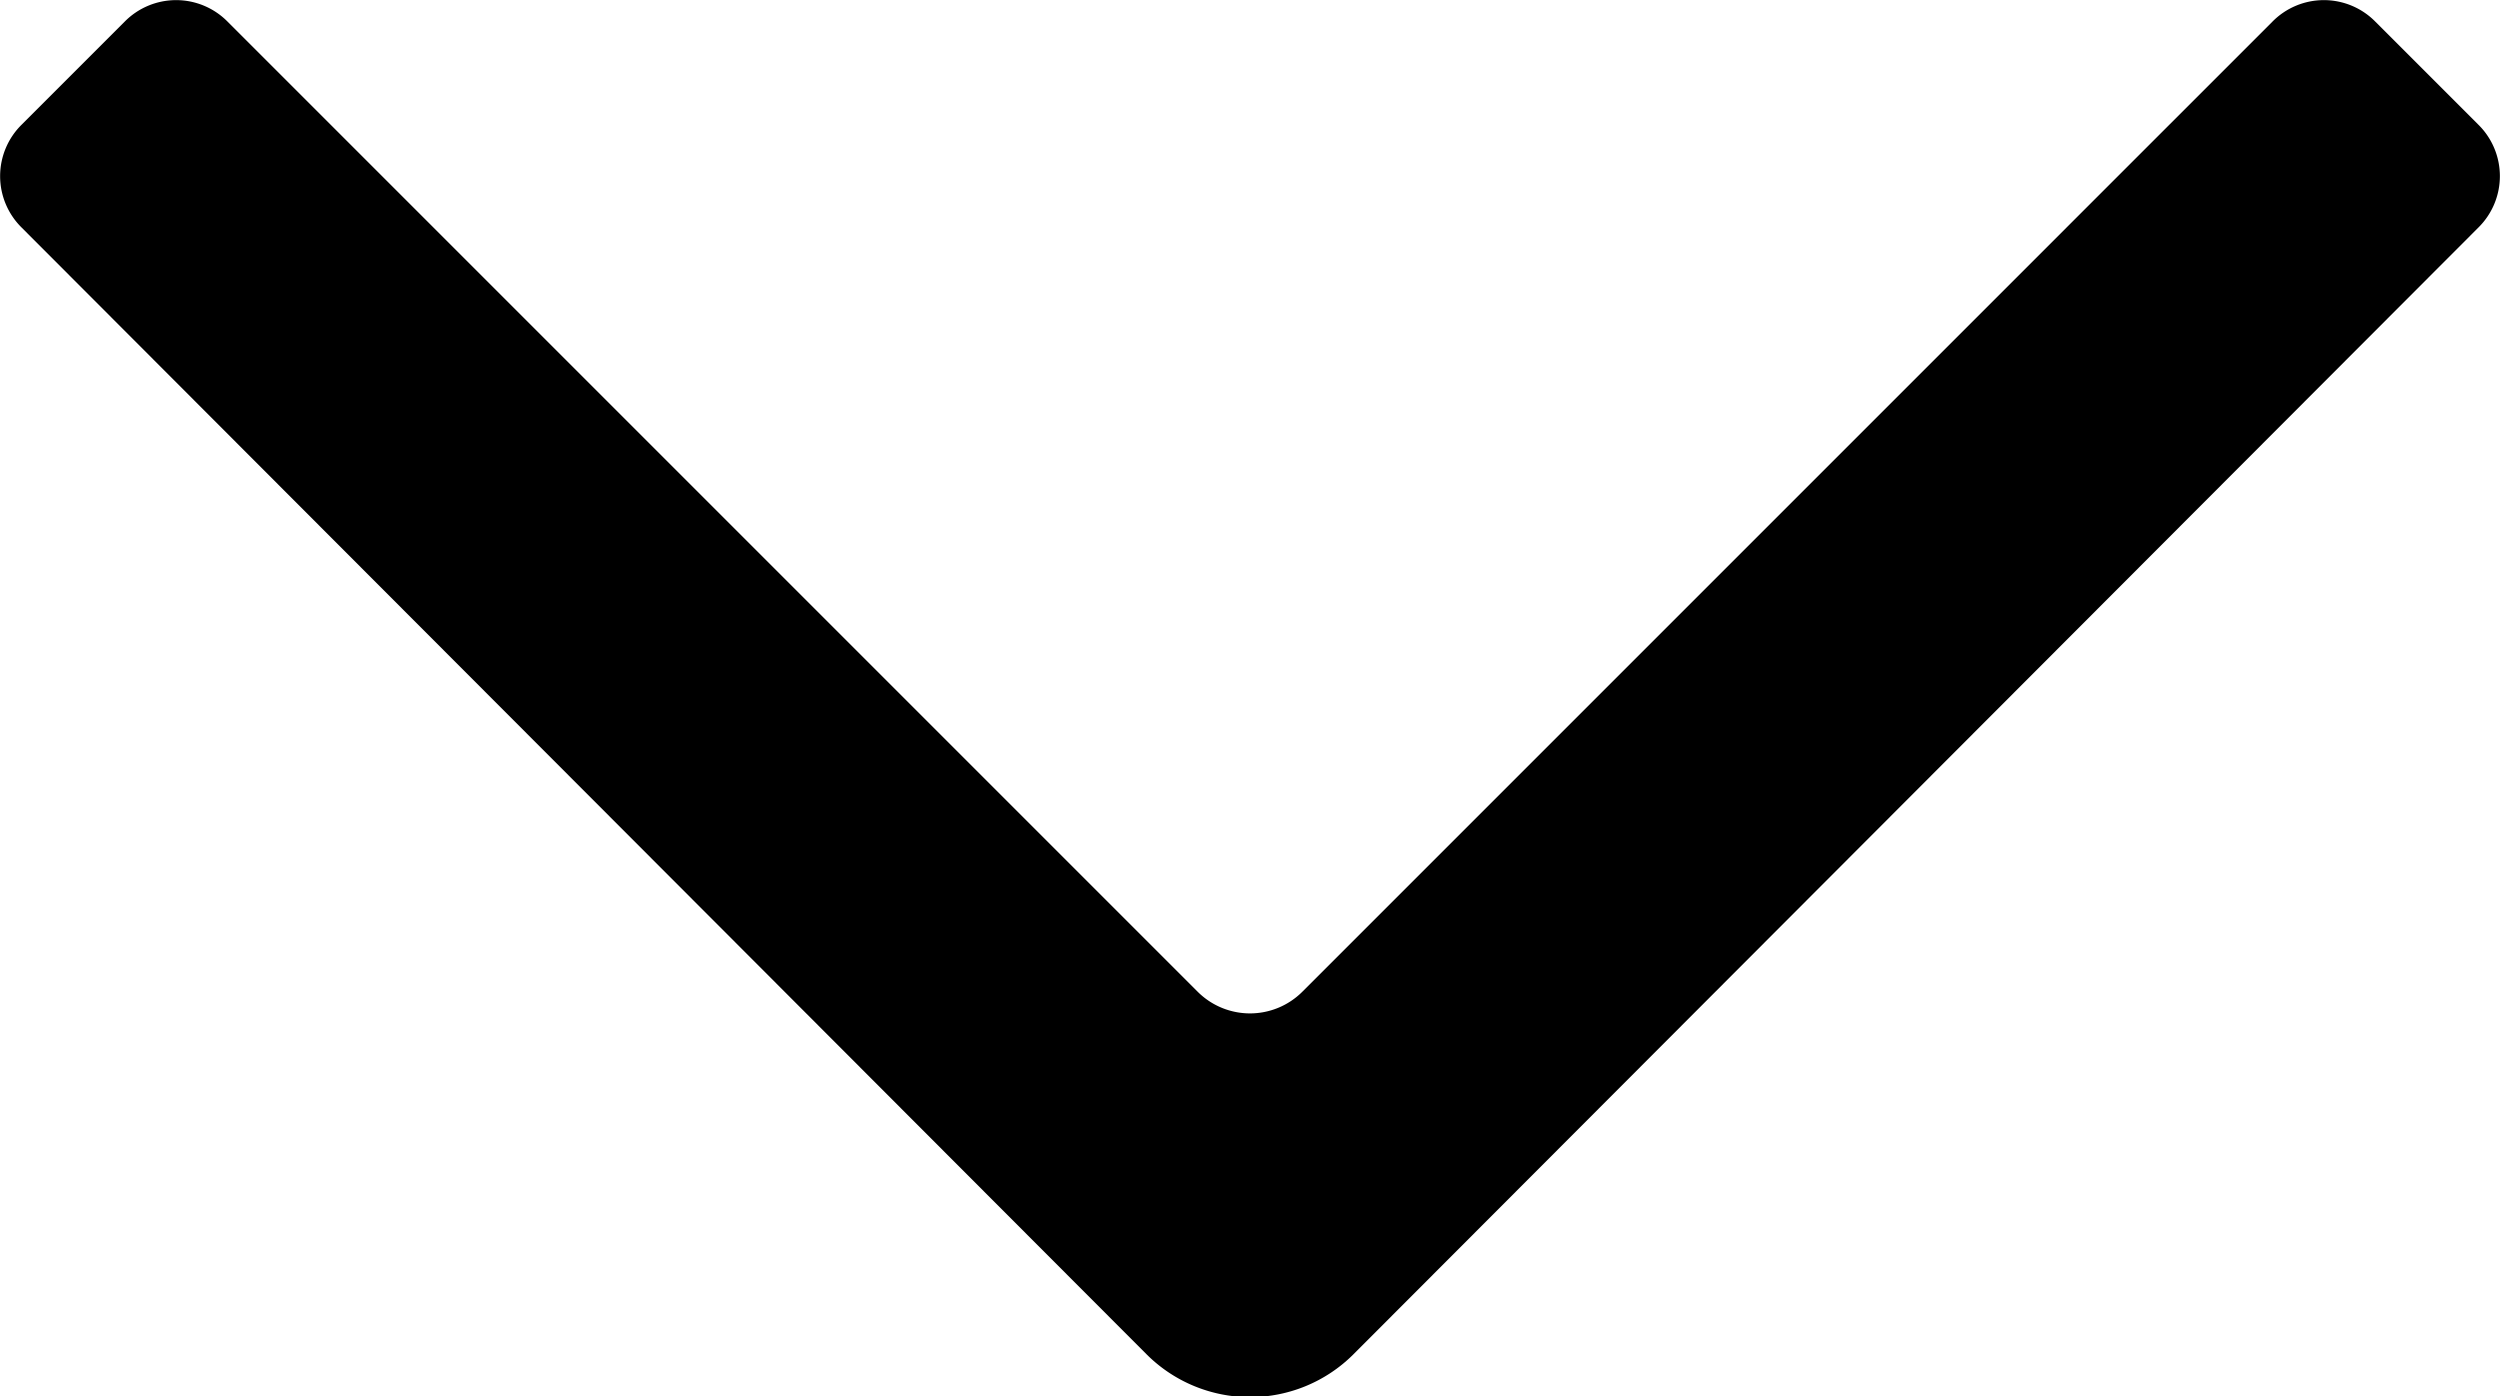
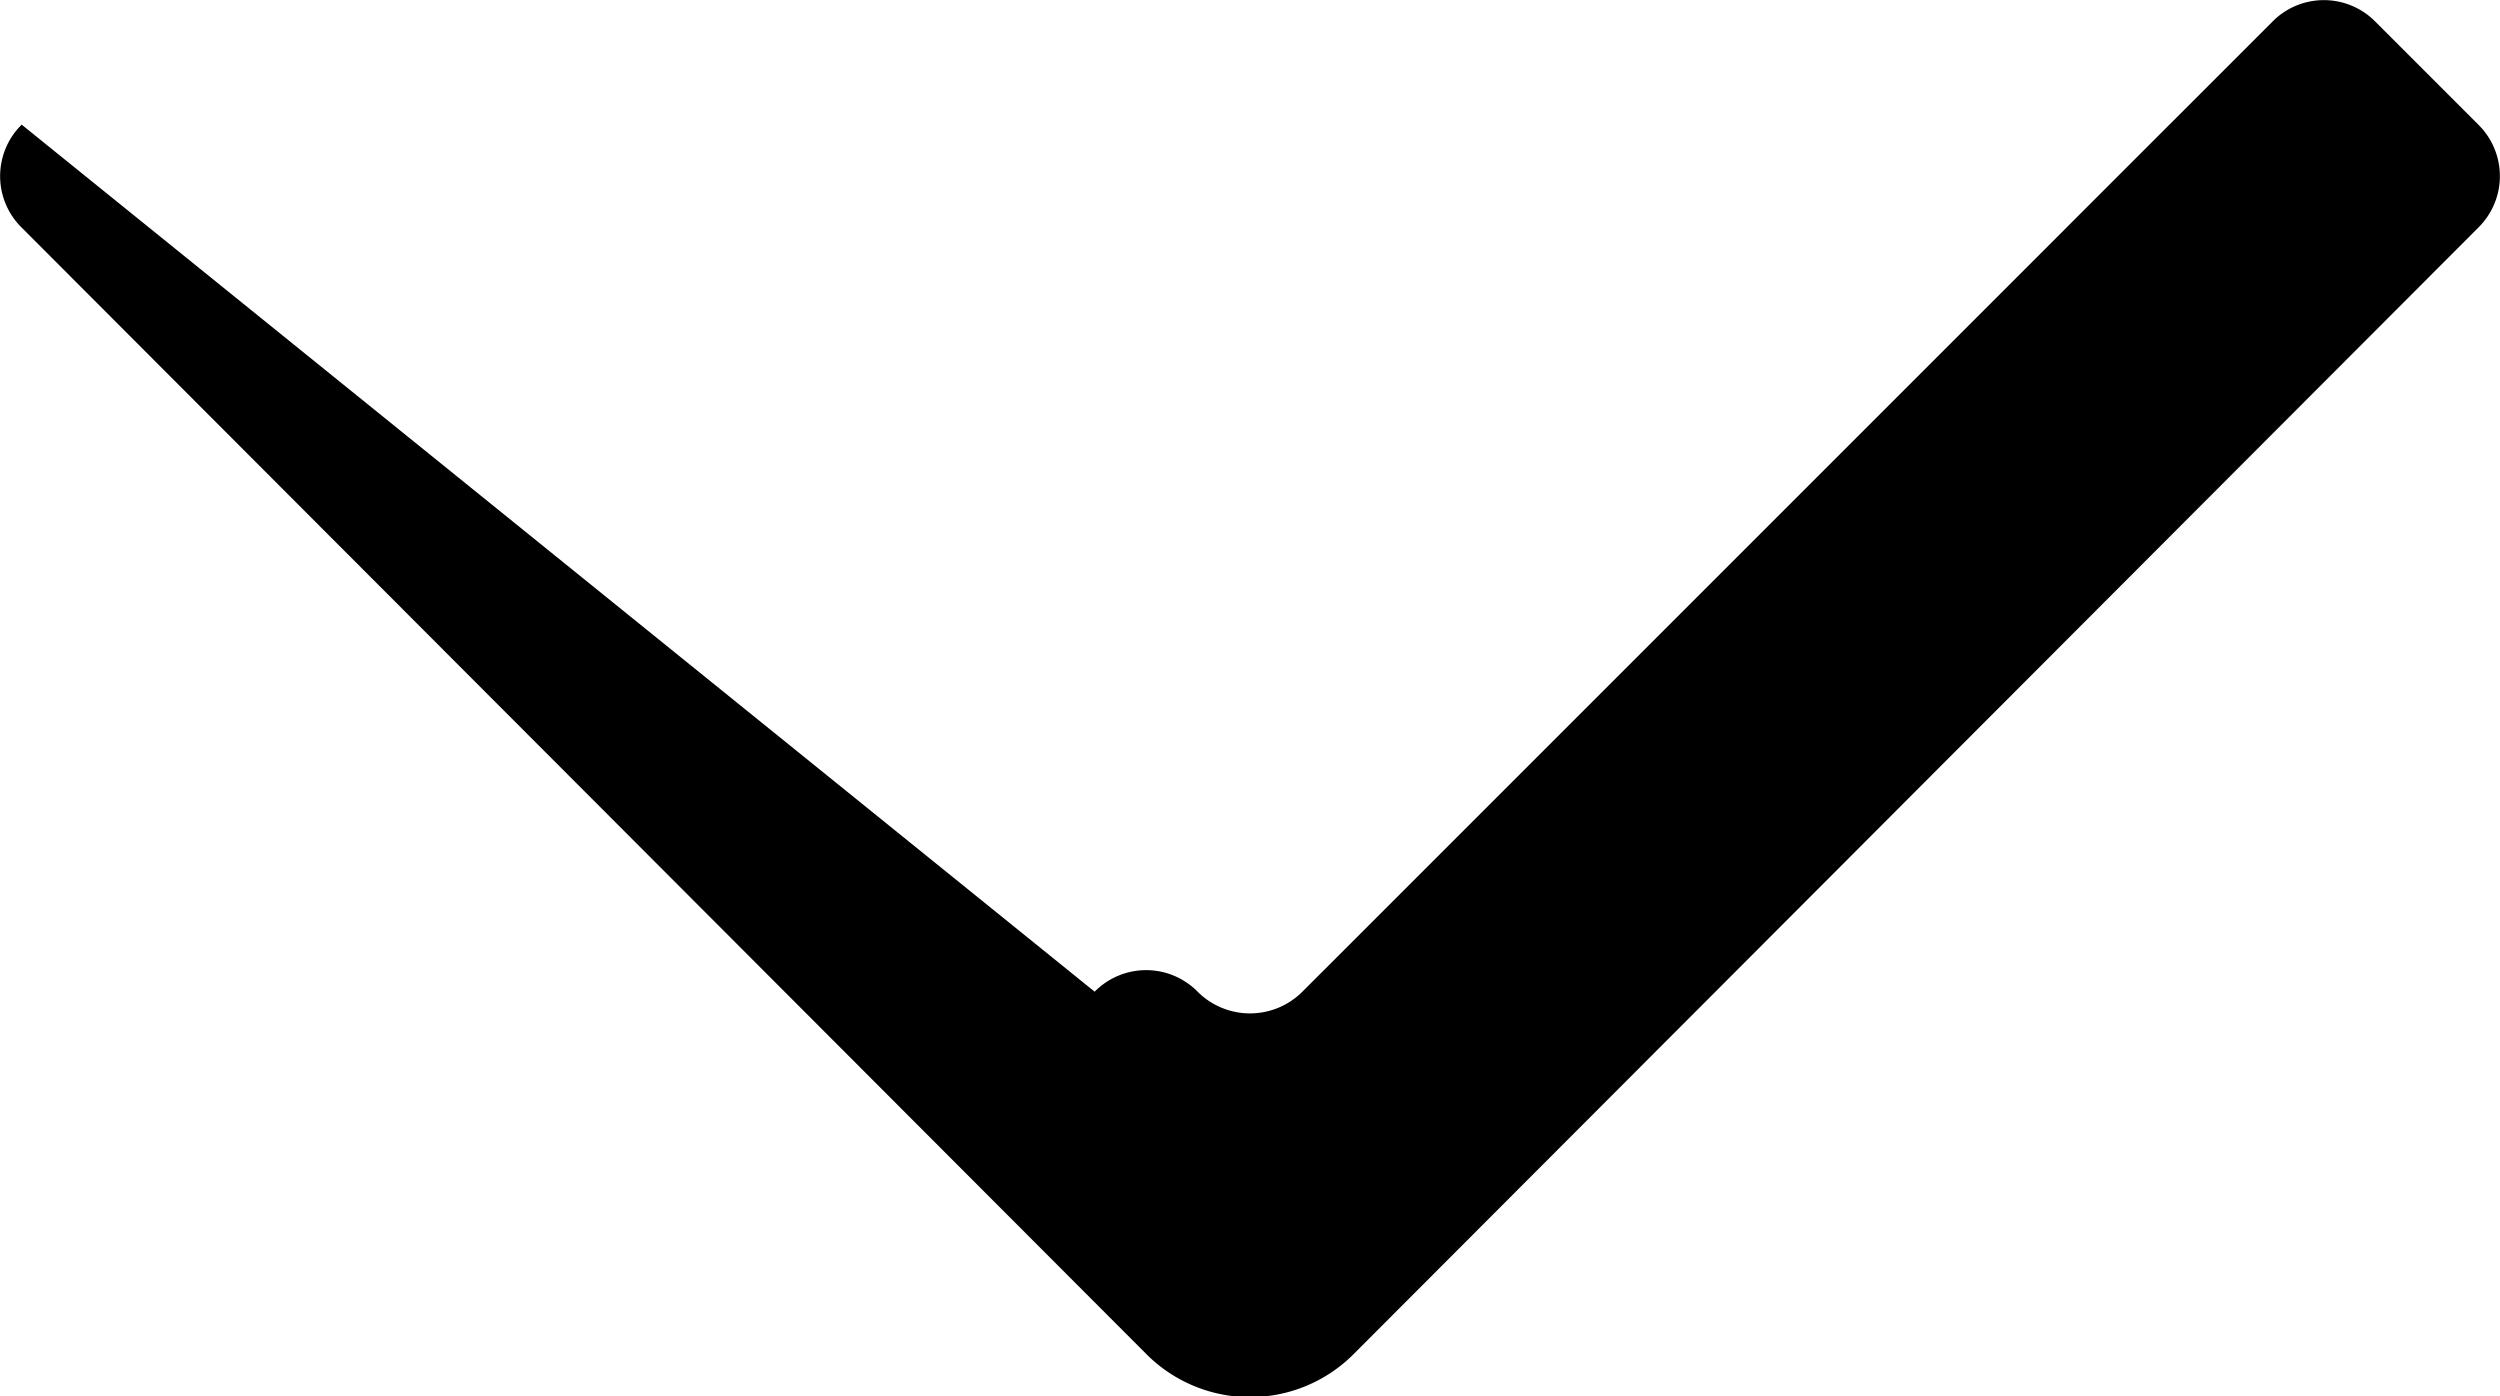
<svg xmlns="http://www.w3.org/2000/svg" viewBox="0 0 13.84 7.73">
  <defs>
    <style>.cls-1{fill:#000000;}</style>
  </defs>
  <title>Asset 6</title>
  <g id="Layer_2" data-name="Layer 2">
    <g id="Layer_2-2" data-name="Layer 2">
-       <path id="Icon" class="cls-1" d="M.12,1.26,6.35,7.5a.81.81,0,0,0,1.14,0l6.23-6.24a.4.4,0,0,0,0-.57L13.15.12a.4.4,0,0,0-.57,0L7.21,5.49a.41.41,0,0,1-.58,0L1.26.12a.4.4,0,0,0-.57,0L.12.69a.4.4,0,0,0,0,.57" />
+       <path id="Icon" class="cls-1" d="M.12,1.26,6.35,7.5a.81.81,0,0,0,1.14,0l6.23-6.24a.4.4,0,0,0,0-.57L13.15.12a.4.4,0,0,0-.57,0L7.21,5.49a.41.41,0,0,1-.58,0a.4.4,0,0,0-.57,0L.12.69a.4.4,0,0,0,0,.57" />
    </g>
  </g>
</svg>